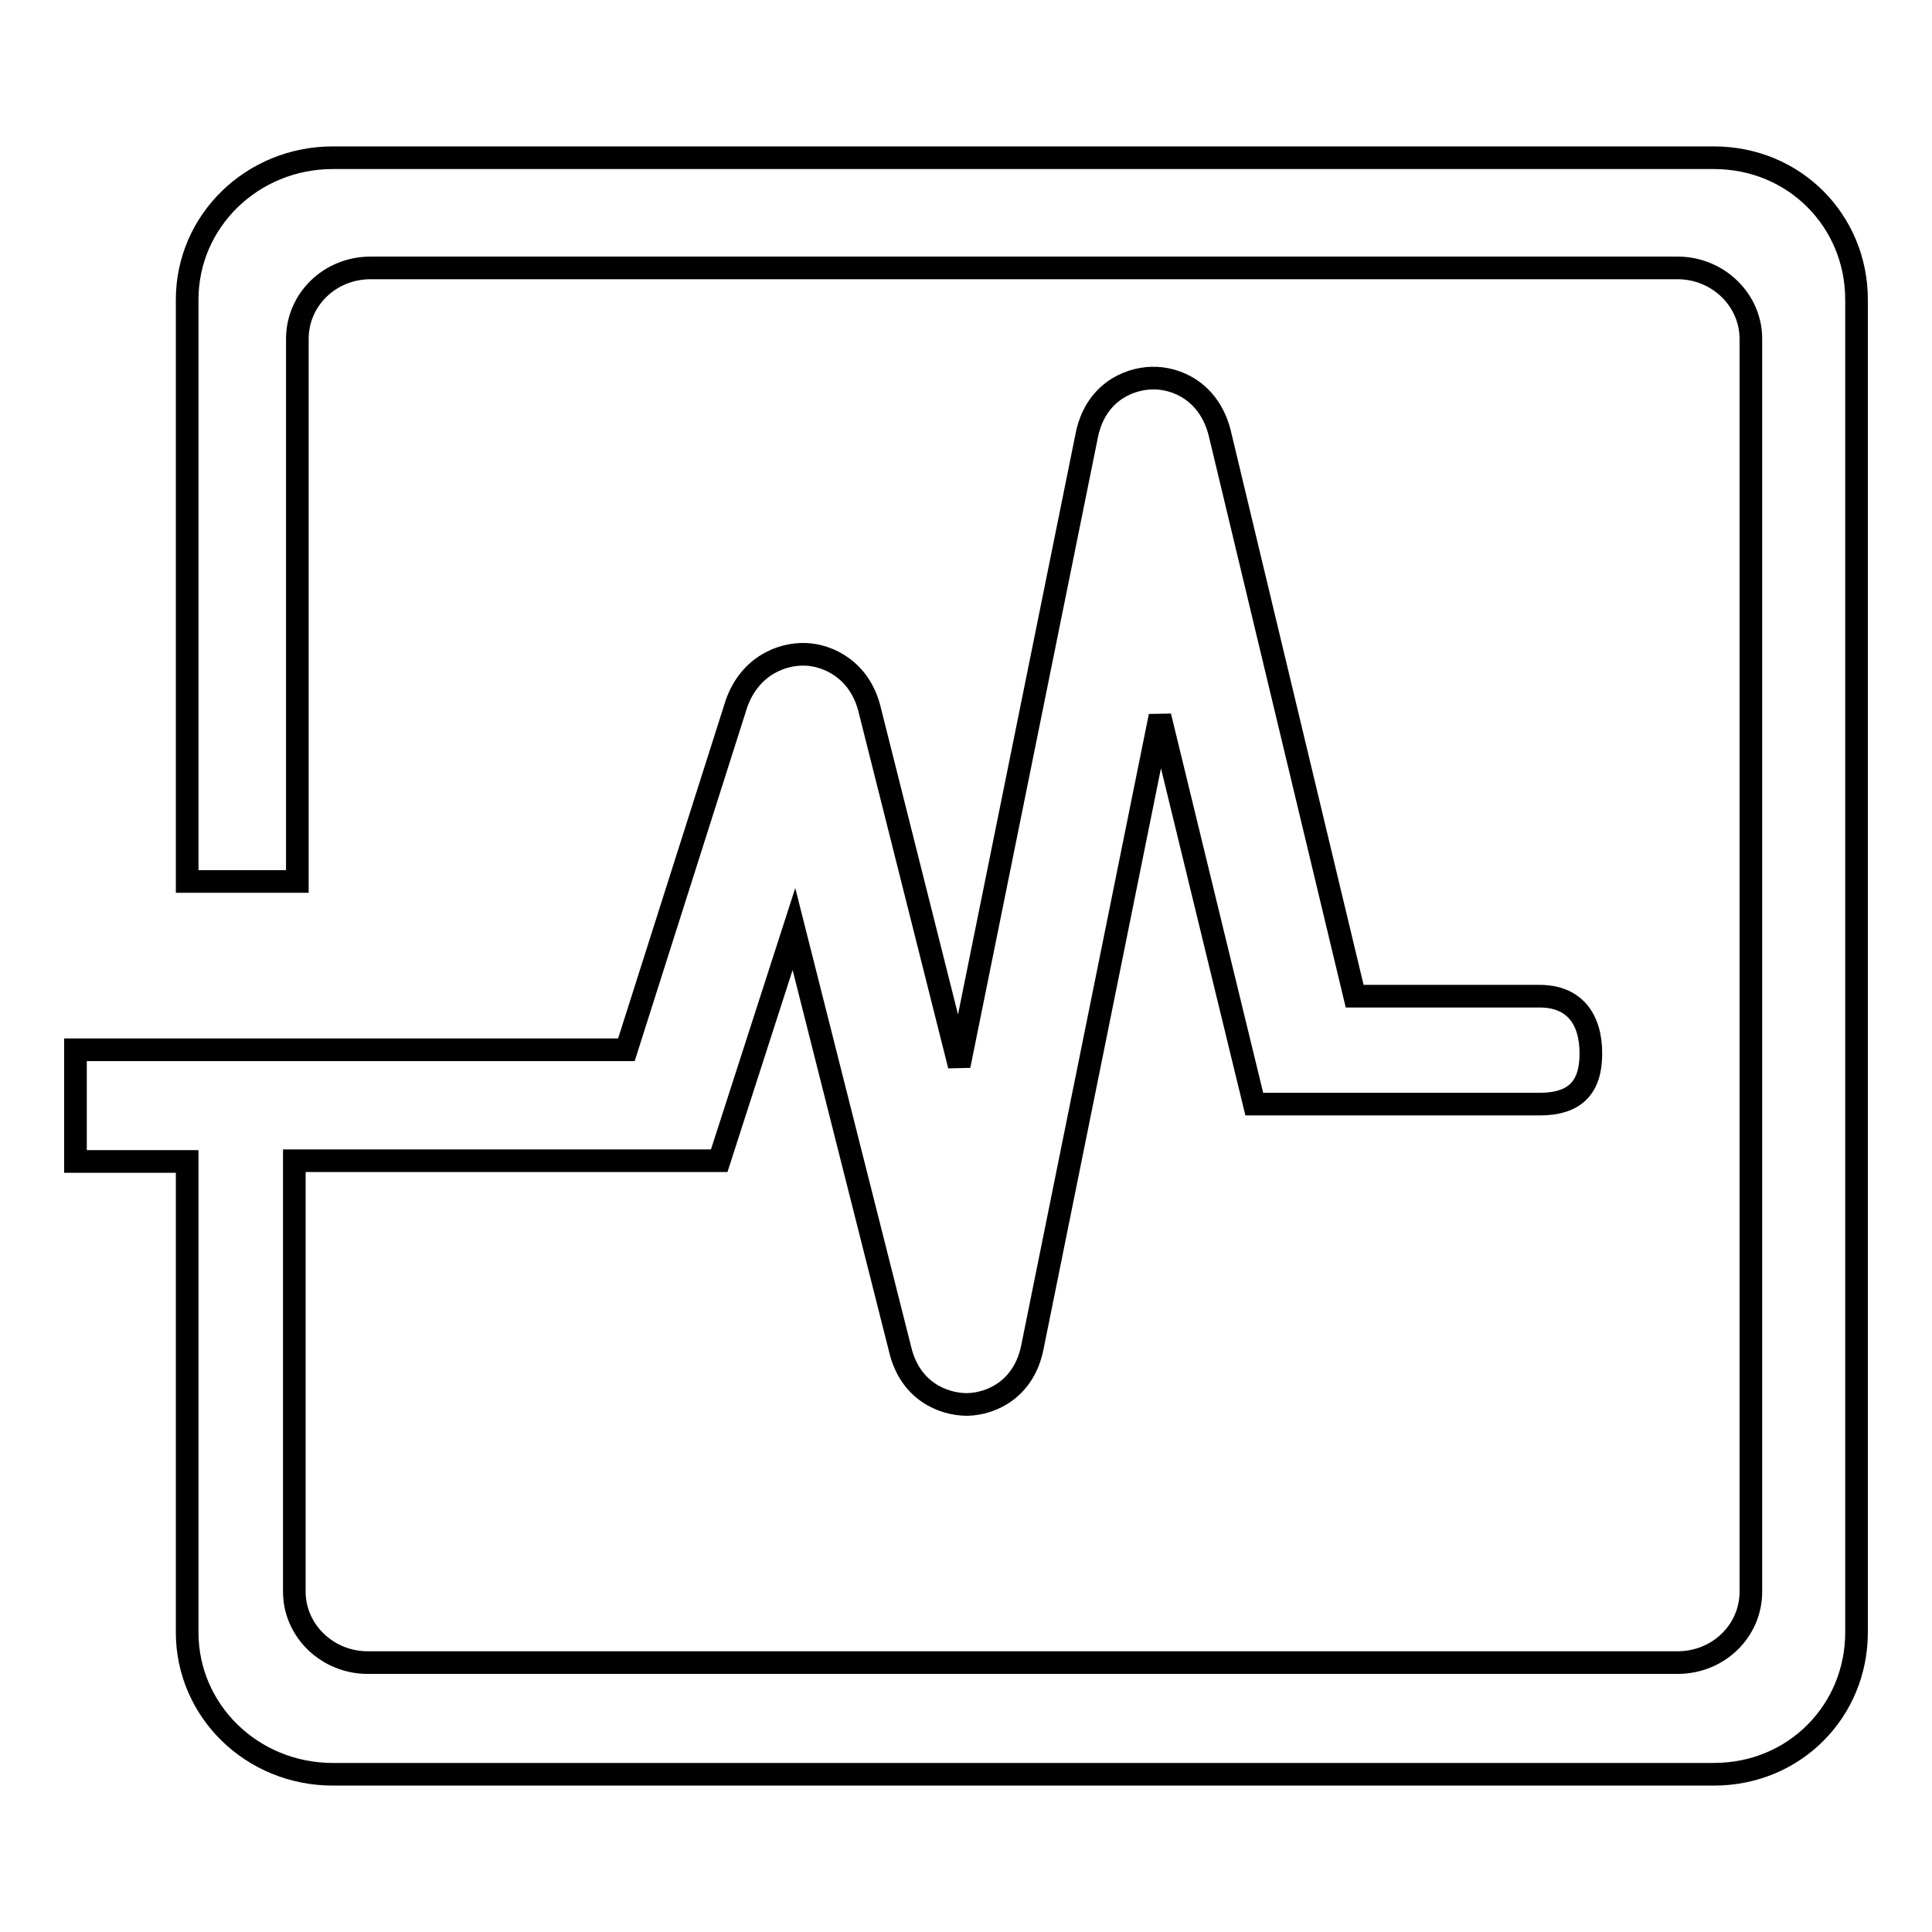
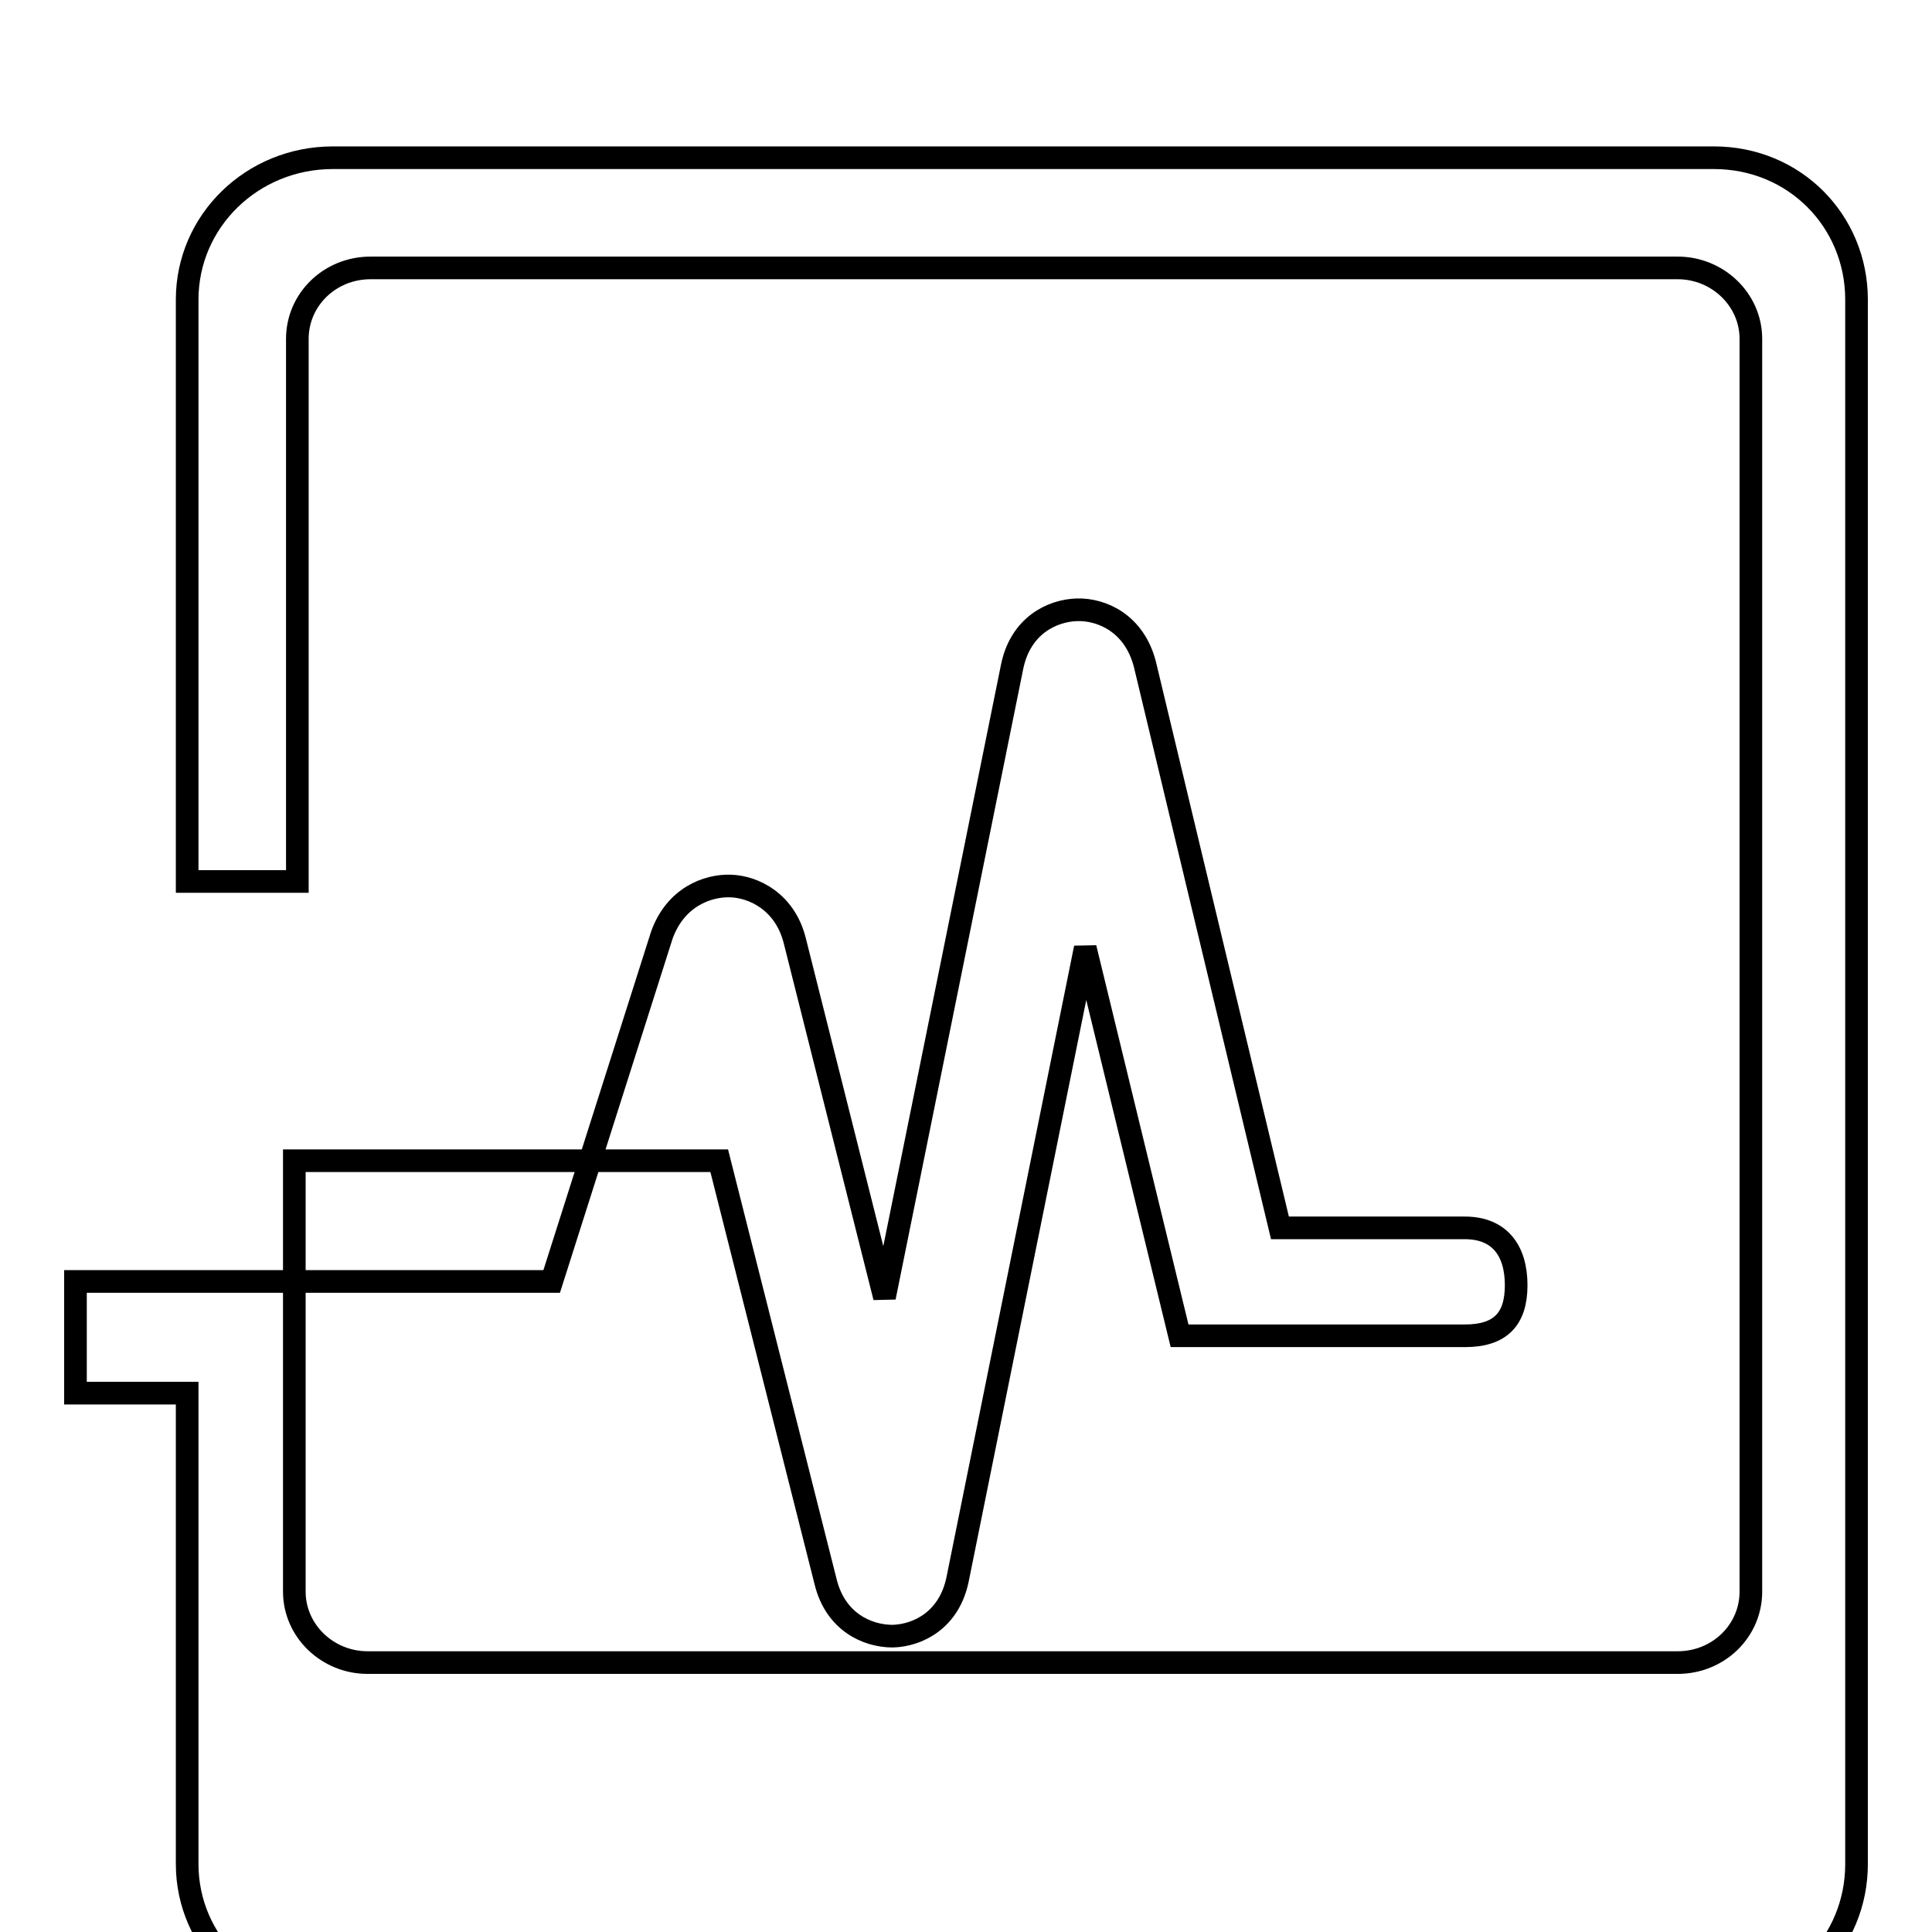
<svg xmlns="http://www.w3.org/2000/svg" version="1.1" x="0px" y="0px" viewBox="0 0 256 256" enable-background="new 0 0 256 256" xml:space="preserve">
  <g>
    <g>
-       <path stroke-width="3" fill-opacity="0" stroke="#000000" d="M227.1,20.9h-183c-10.7,0-19.3,8.4-19.3,18.8v77.1h14.6V44.9c0-5.2,4.3-9.4,9.7-9.4h173.2c5.3,0,9.7,4.2,9.7,9.4v166c0,5.2-4.3,9.4-9.7,9.4H48.7c-5.3,0-9.7-4.2-9.7-9.4v-57.1h56.3l9.9-30.7l14.1,55.8c1.3,5.3,5.5,7.2,8.9,7.2c3.3-0.1,7.5-2.1,8.6-7.6l16.9-83.6l12.5,51.4h37.8c4.7,0,6.8-2.2,6.8-6.7c0-4.6-2.2-7.6-6.8-7.6h-24.5l-17.9-74.7c-1.4-5.4-5.7-7.3-9-7.2c-3.3,0.1-7.5,2.1-8.6,7.6l-16.9,83.5l-11.9-47.3c-1.3-5.1-5.4-7.1-8.5-7.2s-7.3,1.5-9.1,6.5l-14.6,45.9H10v14.8h14.8v62.4c0,10.4,8.6,18.8,19.3,18.8h183c10.7,0,18.9-8.4,18.9-18.8V39.7C246,29.3,237.8,20.9,227.1,20.9L227.1,20.9z" />
+       <path stroke-width="3" fill-opacity="0" stroke="#000000" d="M227.1,20.9h-183c-10.7,0-19.3,8.4-19.3,18.8v77.1h14.6V44.9c0-5.2,4.3-9.4,9.7-9.4h173.2c5.3,0,9.7,4.2,9.7,9.4v166c0,5.2-4.3,9.4-9.7,9.4H48.7c-5.3,0-9.7-4.2-9.7-9.4v-57.1h56.3l14.1,55.8c1.3,5.3,5.5,7.2,8.9,7.2c3.3-0.1,7.5-2.1,8.6-7.6l16.9-83.6l12.5,51.4h37.8c4.7,0,6.8-2.2,6.8-6.7c0-4.6-2.2-7.6-6.8-7.6h-24.5l-17.9-74.7c-1.4-5.4-5.7-7.3-9-7.2c-3.3,0.1-7.5,2.1-8.6,7.6l-16.9,83.5l-11.9-47.3c-1.3-5.1-5.4-7.1-8.5-7.2s-7.3,1.5-9.1,6.5l-14.6,45.9H10v14.8h14.8v62.4c0,10.4,8.6,18.8,19.3,18.8h183c10.7,0,18.9-8.4,18.9-18.8V39.7C246,29.3,237.8,20.9,227.1,20.9L227.1,20.9z" />
    </g>
  </g>
</svg>